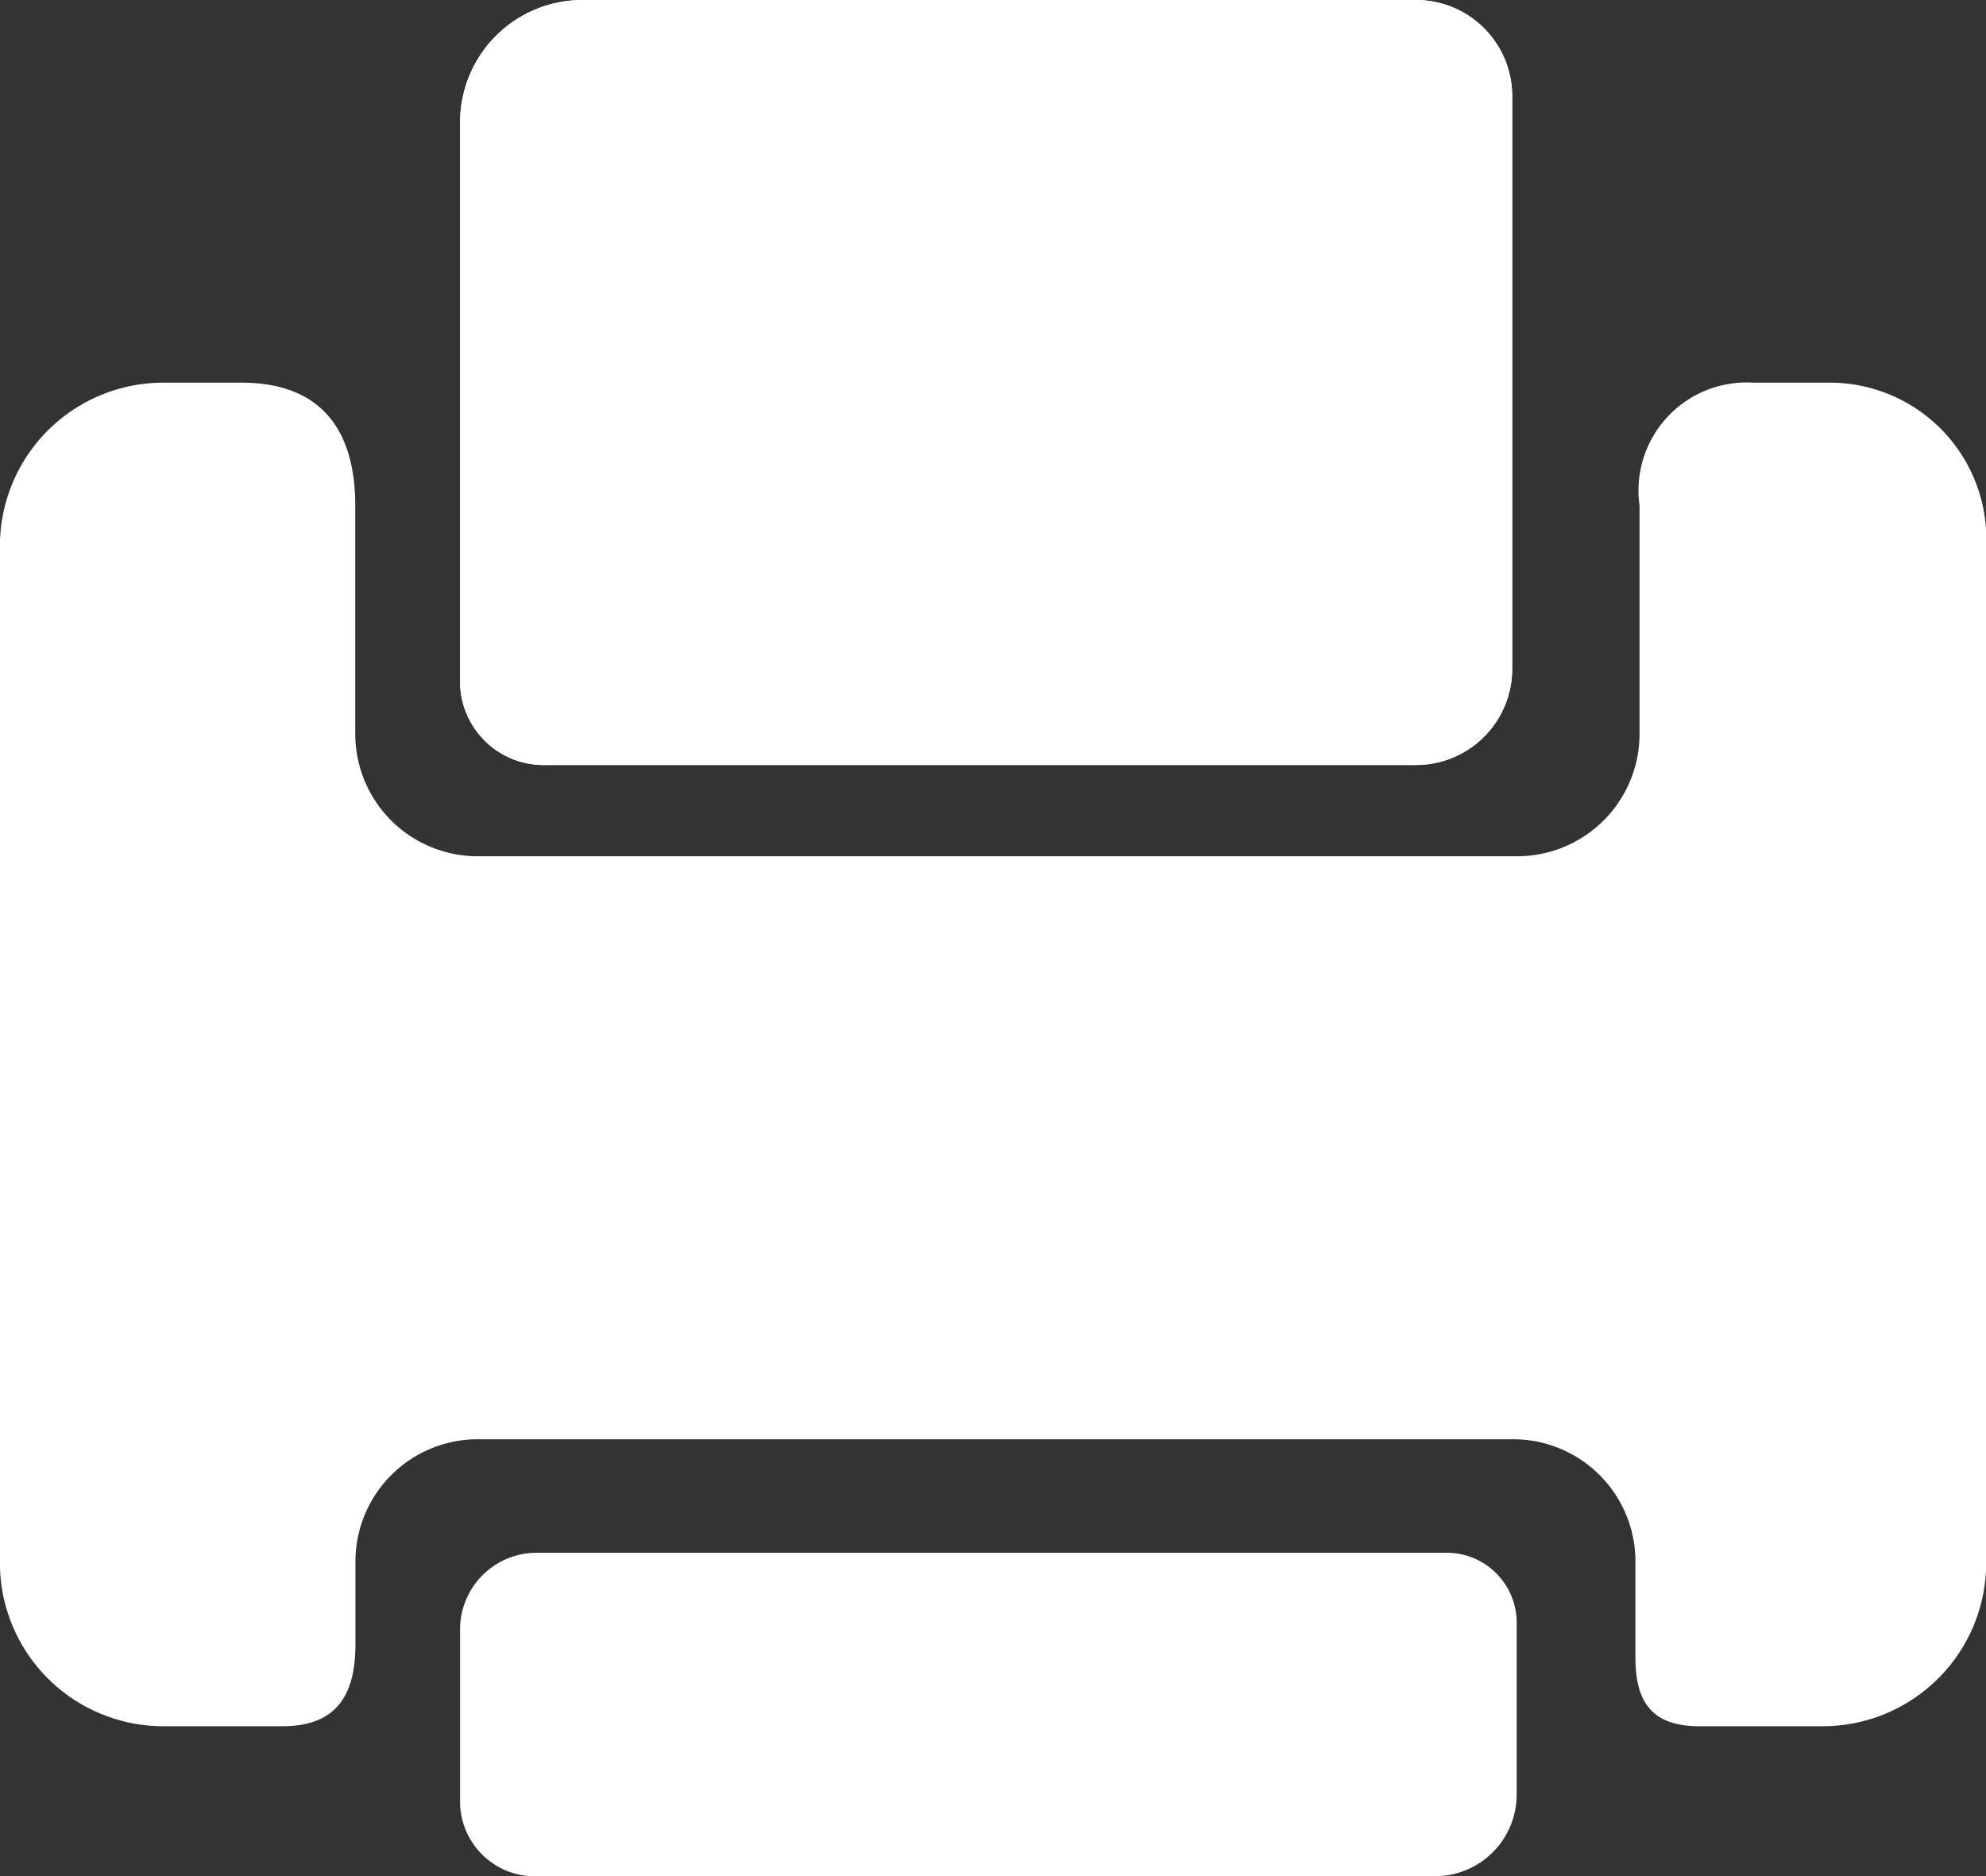
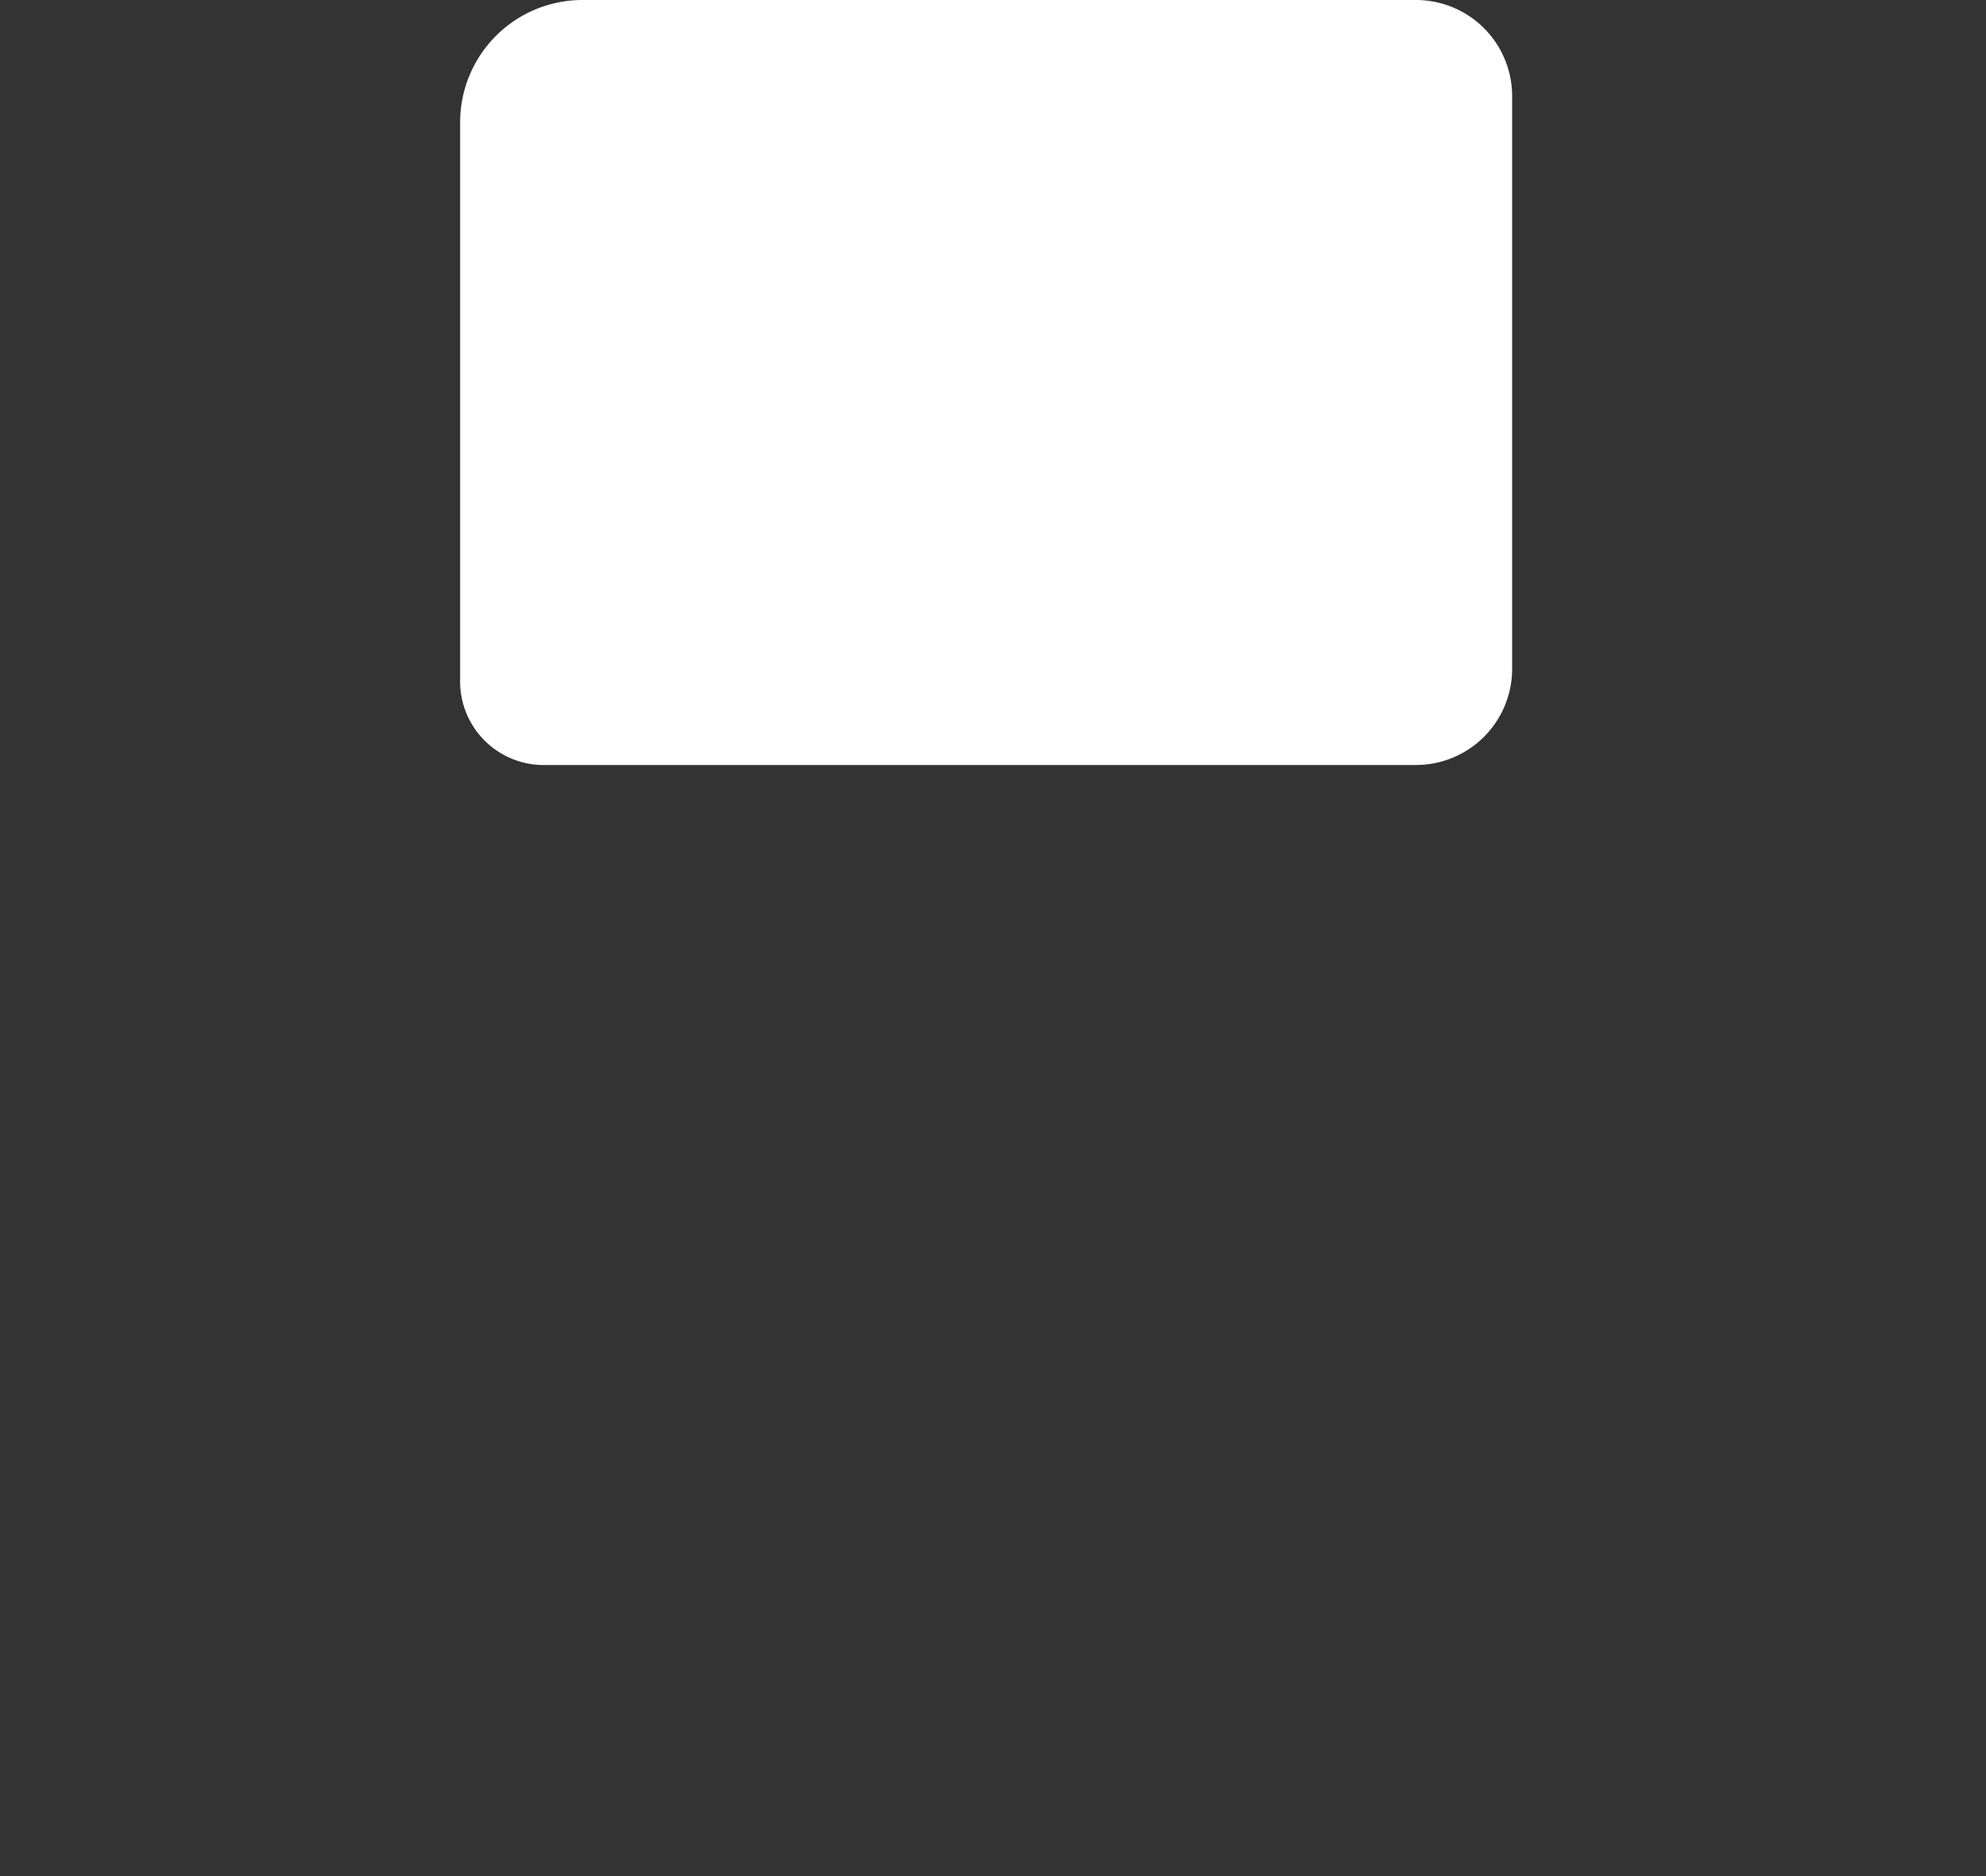
<svg xmlns="http://www.w3.org/2000/svg" id="传真" width="22.322" height="21.093" viewBox="0 0 22.322 21.093">
  <rect x="0" y="0" width="22.322" height="21.093" fill="#333333" stroke="none" />
  <path id="路径_23" data-name="路径 23" d="M271.471,96.1h9.778a1.081,1.081,0,0,0,1.076-1.076V88.576A1.081,1.081,0,0,0,281.25,87.5h-9.368a1.375,1.375,0,0,0-1.381,1.382v6.245A.94.94,0,0,0,271.471,96.1Zm0,0" transform="translate(-265.329 -87.5)" fill="#fff" />
-   <path id="路径_24" data-name="路径 24" d="M82.928,260.6h-.82a1.215,1.215,0,0,0-1.28,1.382v2.56a1.376,1.376,0,0,1-1.382,1.382H67.775a1.376,1.376,0,0,1-1.382-1.382v-2.56c0-.82-.358-1.382-1.28-1.382h-.87a1.837,1.837,0,0,0-1.844,1.844V273.86a1.837,1.837,0,0,0,1.844,1.844h1.332c.614,0,.82-.358.82-.922v-.922a1.375,1.375,0,0,1,1.382-1.382H79.4a1.375,1.375,0,0,1,1.382,1.382v1.076c0,.512.2.768.716.768h1.382a1.837,1.837,0,0,0,1.844-1.844V262.441A1.76,1.76,0,0,0,82.928,260.6Zm0,0" transform="translate(-62.4 -256.298)" fill="#fff" />
-   <path id="路径_25" data-name="路径 25" d="M271.472,96.1h9.778a1.081,1.081,0,0,0,1.076-1.076V88.576A1.081,1.081,0,0,0,281.25,87.5h-9.368a1.376,1.376,0,0,0-1.382,1.382v6.245A.94.94,0,0,0,271.472,96.1Zm0,0-.154,12.492h10.136a.918.918,0,0,0,.922-.922v-1.946a.787.787,0,0,0-.768-.768H271.37a.862.862,0,0,0-.87.87v1.946A.842.842,0,0,0,271.318,108.593Zm0,0" transform="translate(-265.329 -87.5)" fill="#fff" />
</svg>